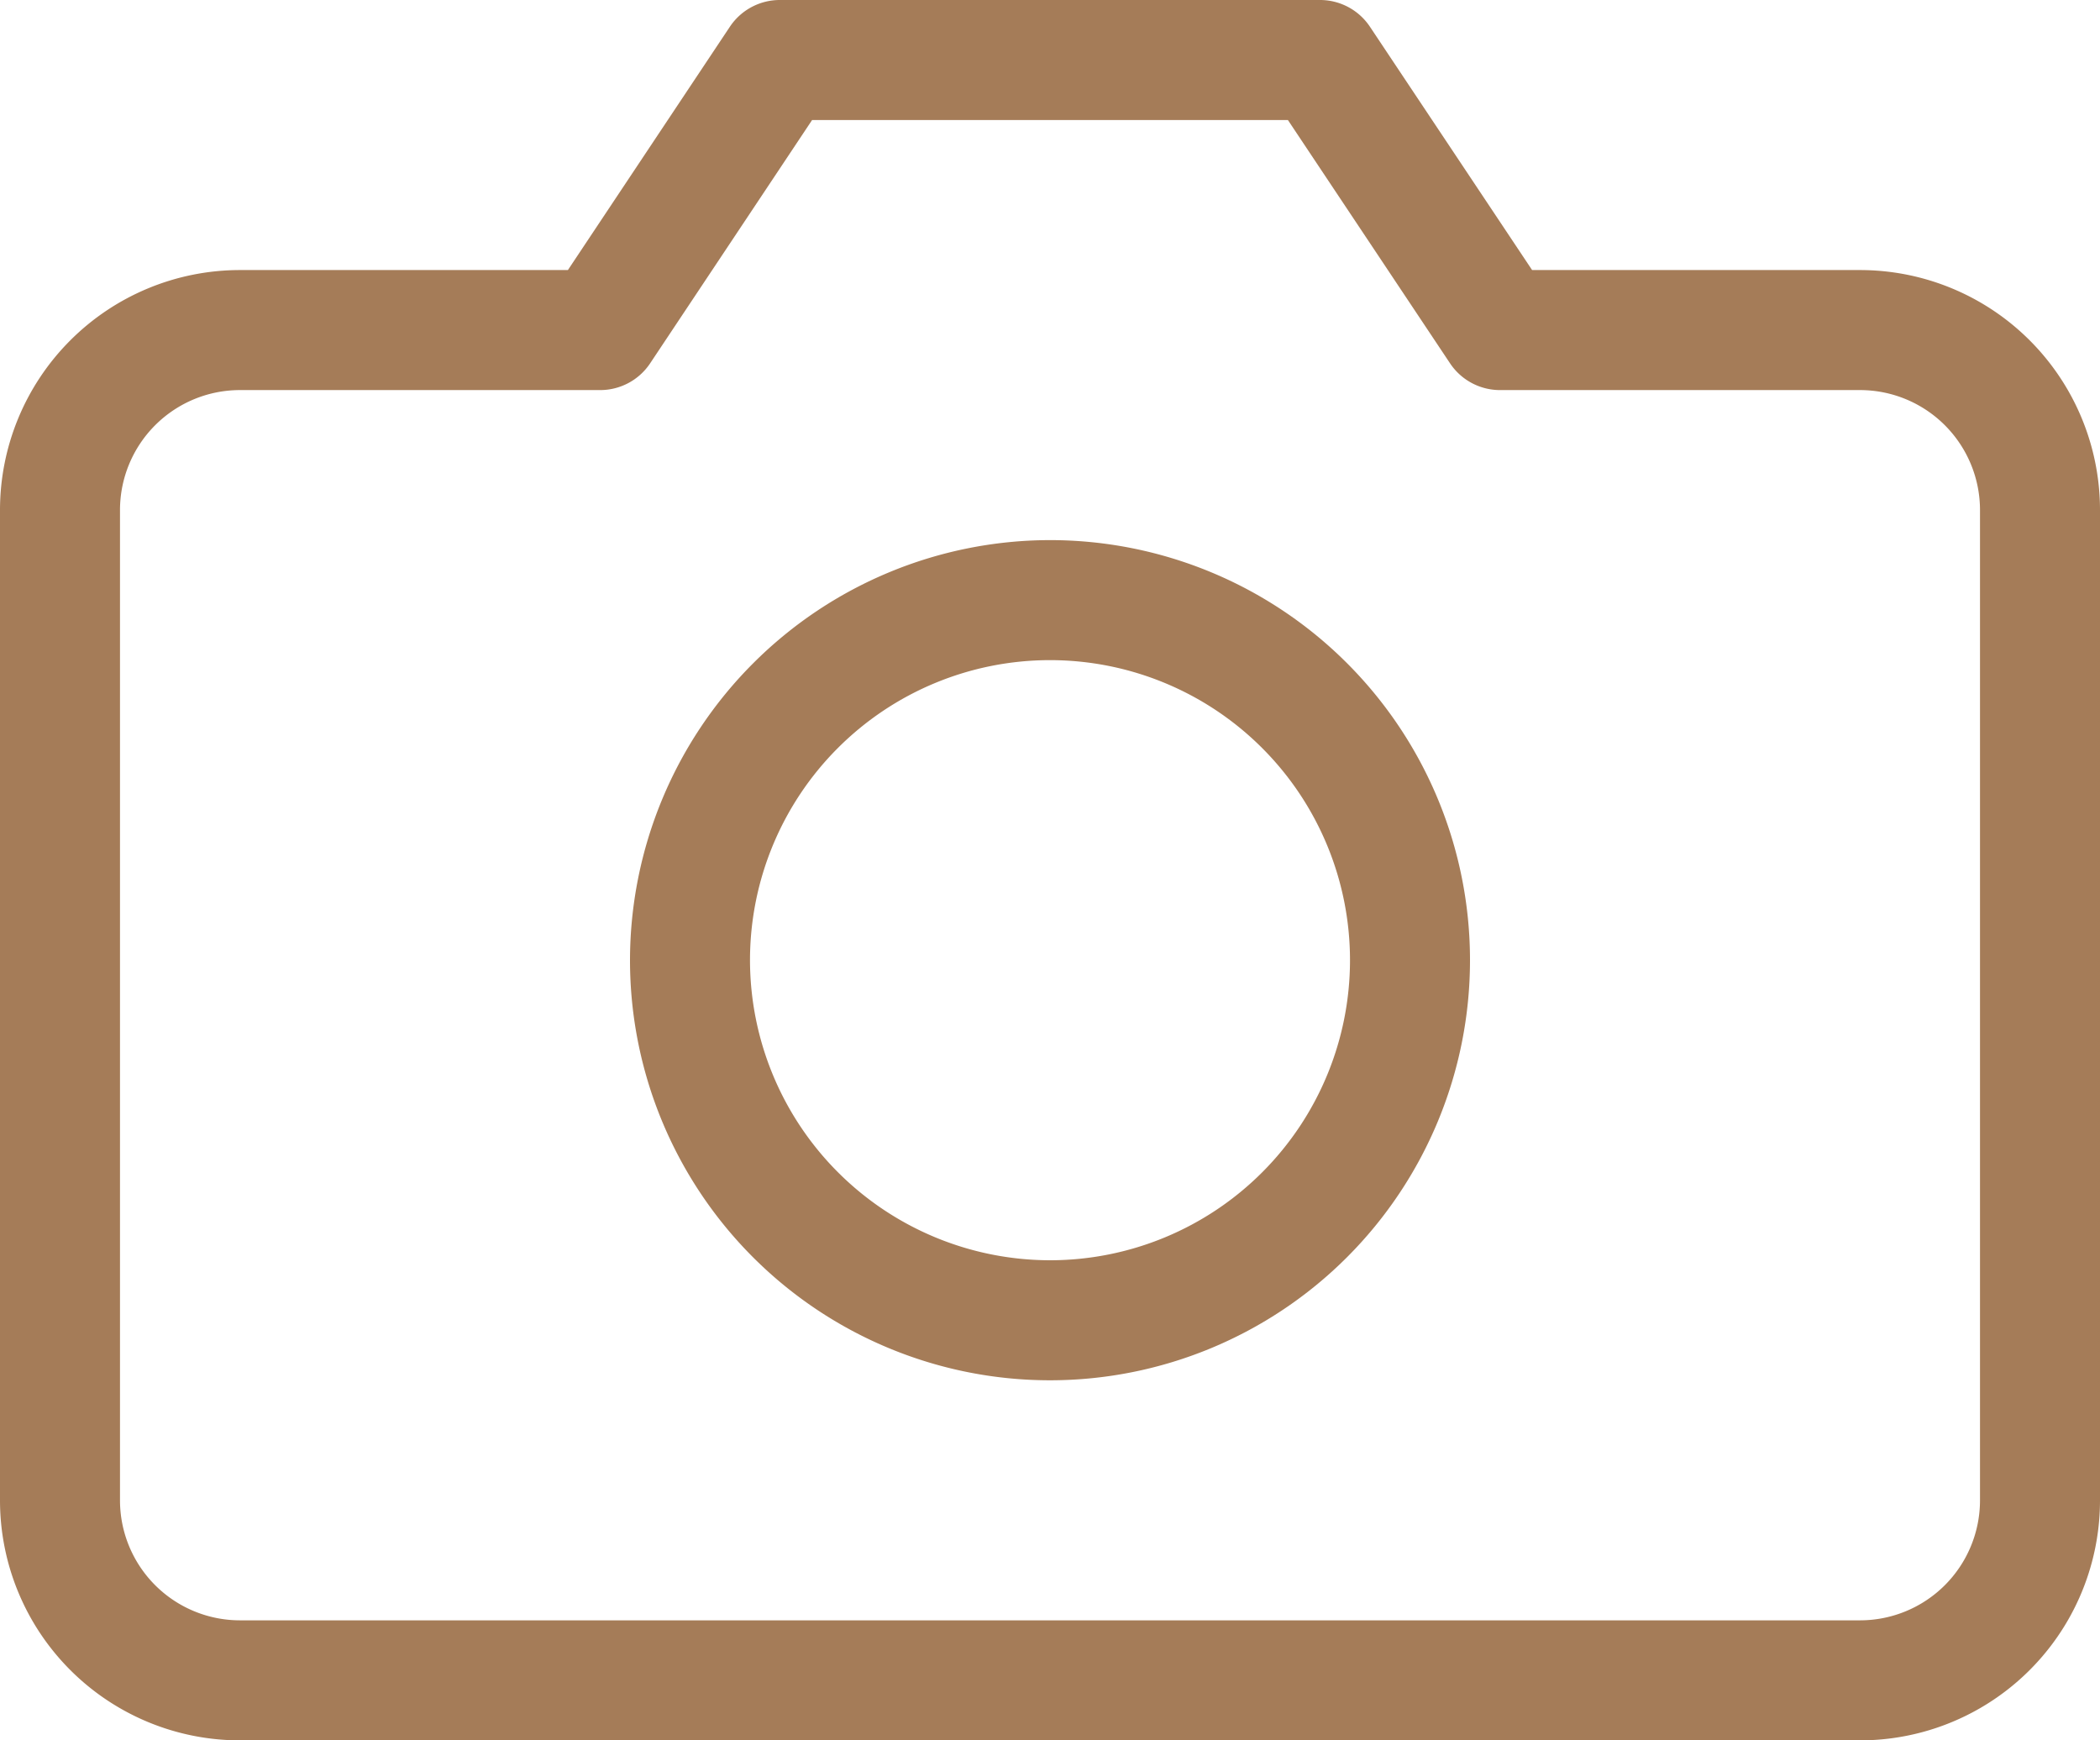
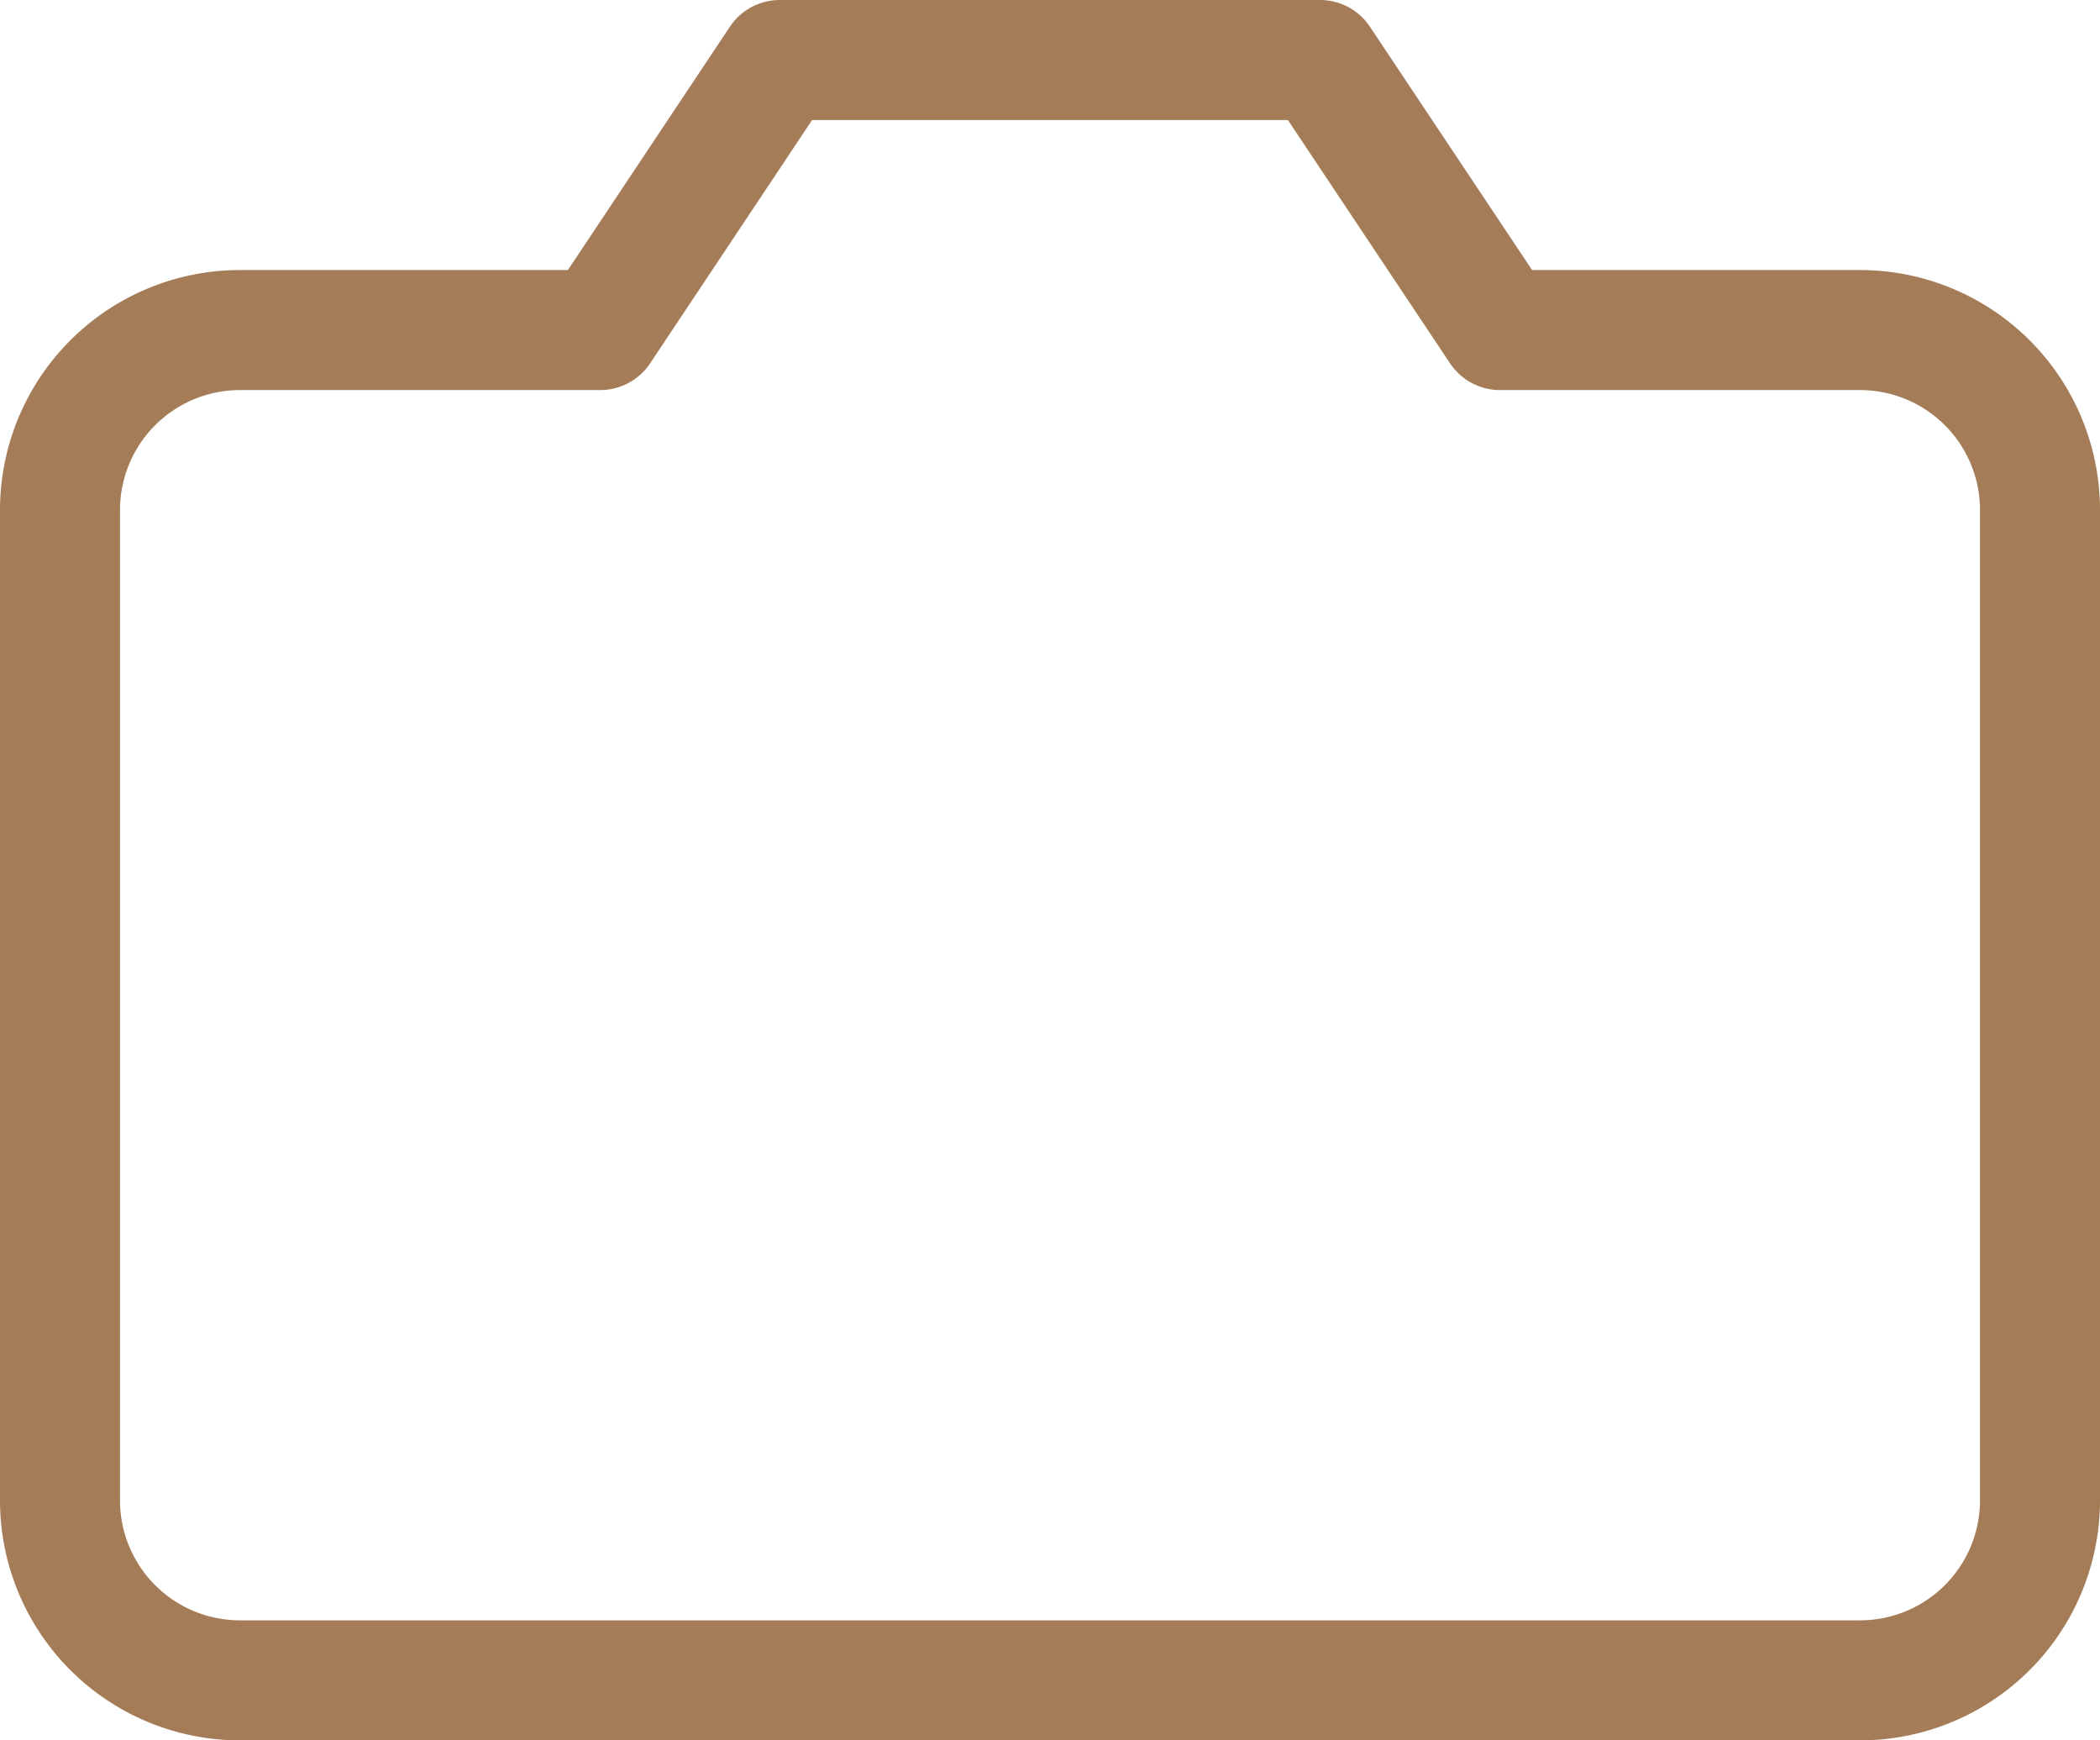
<svg xmlns="http://www.w3.org/2000/svg" width="35" height="29" viewBox="0 0 35 29">
  <g id="Group_338" data-name="Group 338" transform="translate(-560 -3267.5)">
    <g id="Icon_feather-camera" data-name="Icon feather-camera" transform="translate(559.5 3264)">
      <path id="Path_30" data-name="Path 30" d="M31.5,32.5H4.5a4,4,0,0,1-4-4V12a4,4,0,0,1,4-4H9.965l2.7-4.055A1,1,0,0,1,13.5,3.5h9a1,1,0,0,1,.832.445L26.035,8H31.5a4,4,0,0,1,4,4V28.5A4,4,0,0,1,31.5,32.5ZM4.5,10a2,2,0,0,0-2,2V28.5a2,2,0,0,0,2,2h27a2,2,0,0,0,2-2V12a2,2,0,0,0-2-2h-6a1,1,0,0,1-.832-.445L21.965,5.5h-7.93l-2.7,4.055A1,1,0,0,1,10.5,10Z" fill="#a57c58" />
-       <path id="Path_31" data-name="Path 31" d="M18,12.5a7,7,0,1,1-7,7A7.008,7.008,0,0,1,18,12.5Zm0,12a5,5,0,1,0-5-5A5.006,5.006,0,0,0,18,24.5Z" fill="#a57c58" />
    </g>
  </g>
</svg>